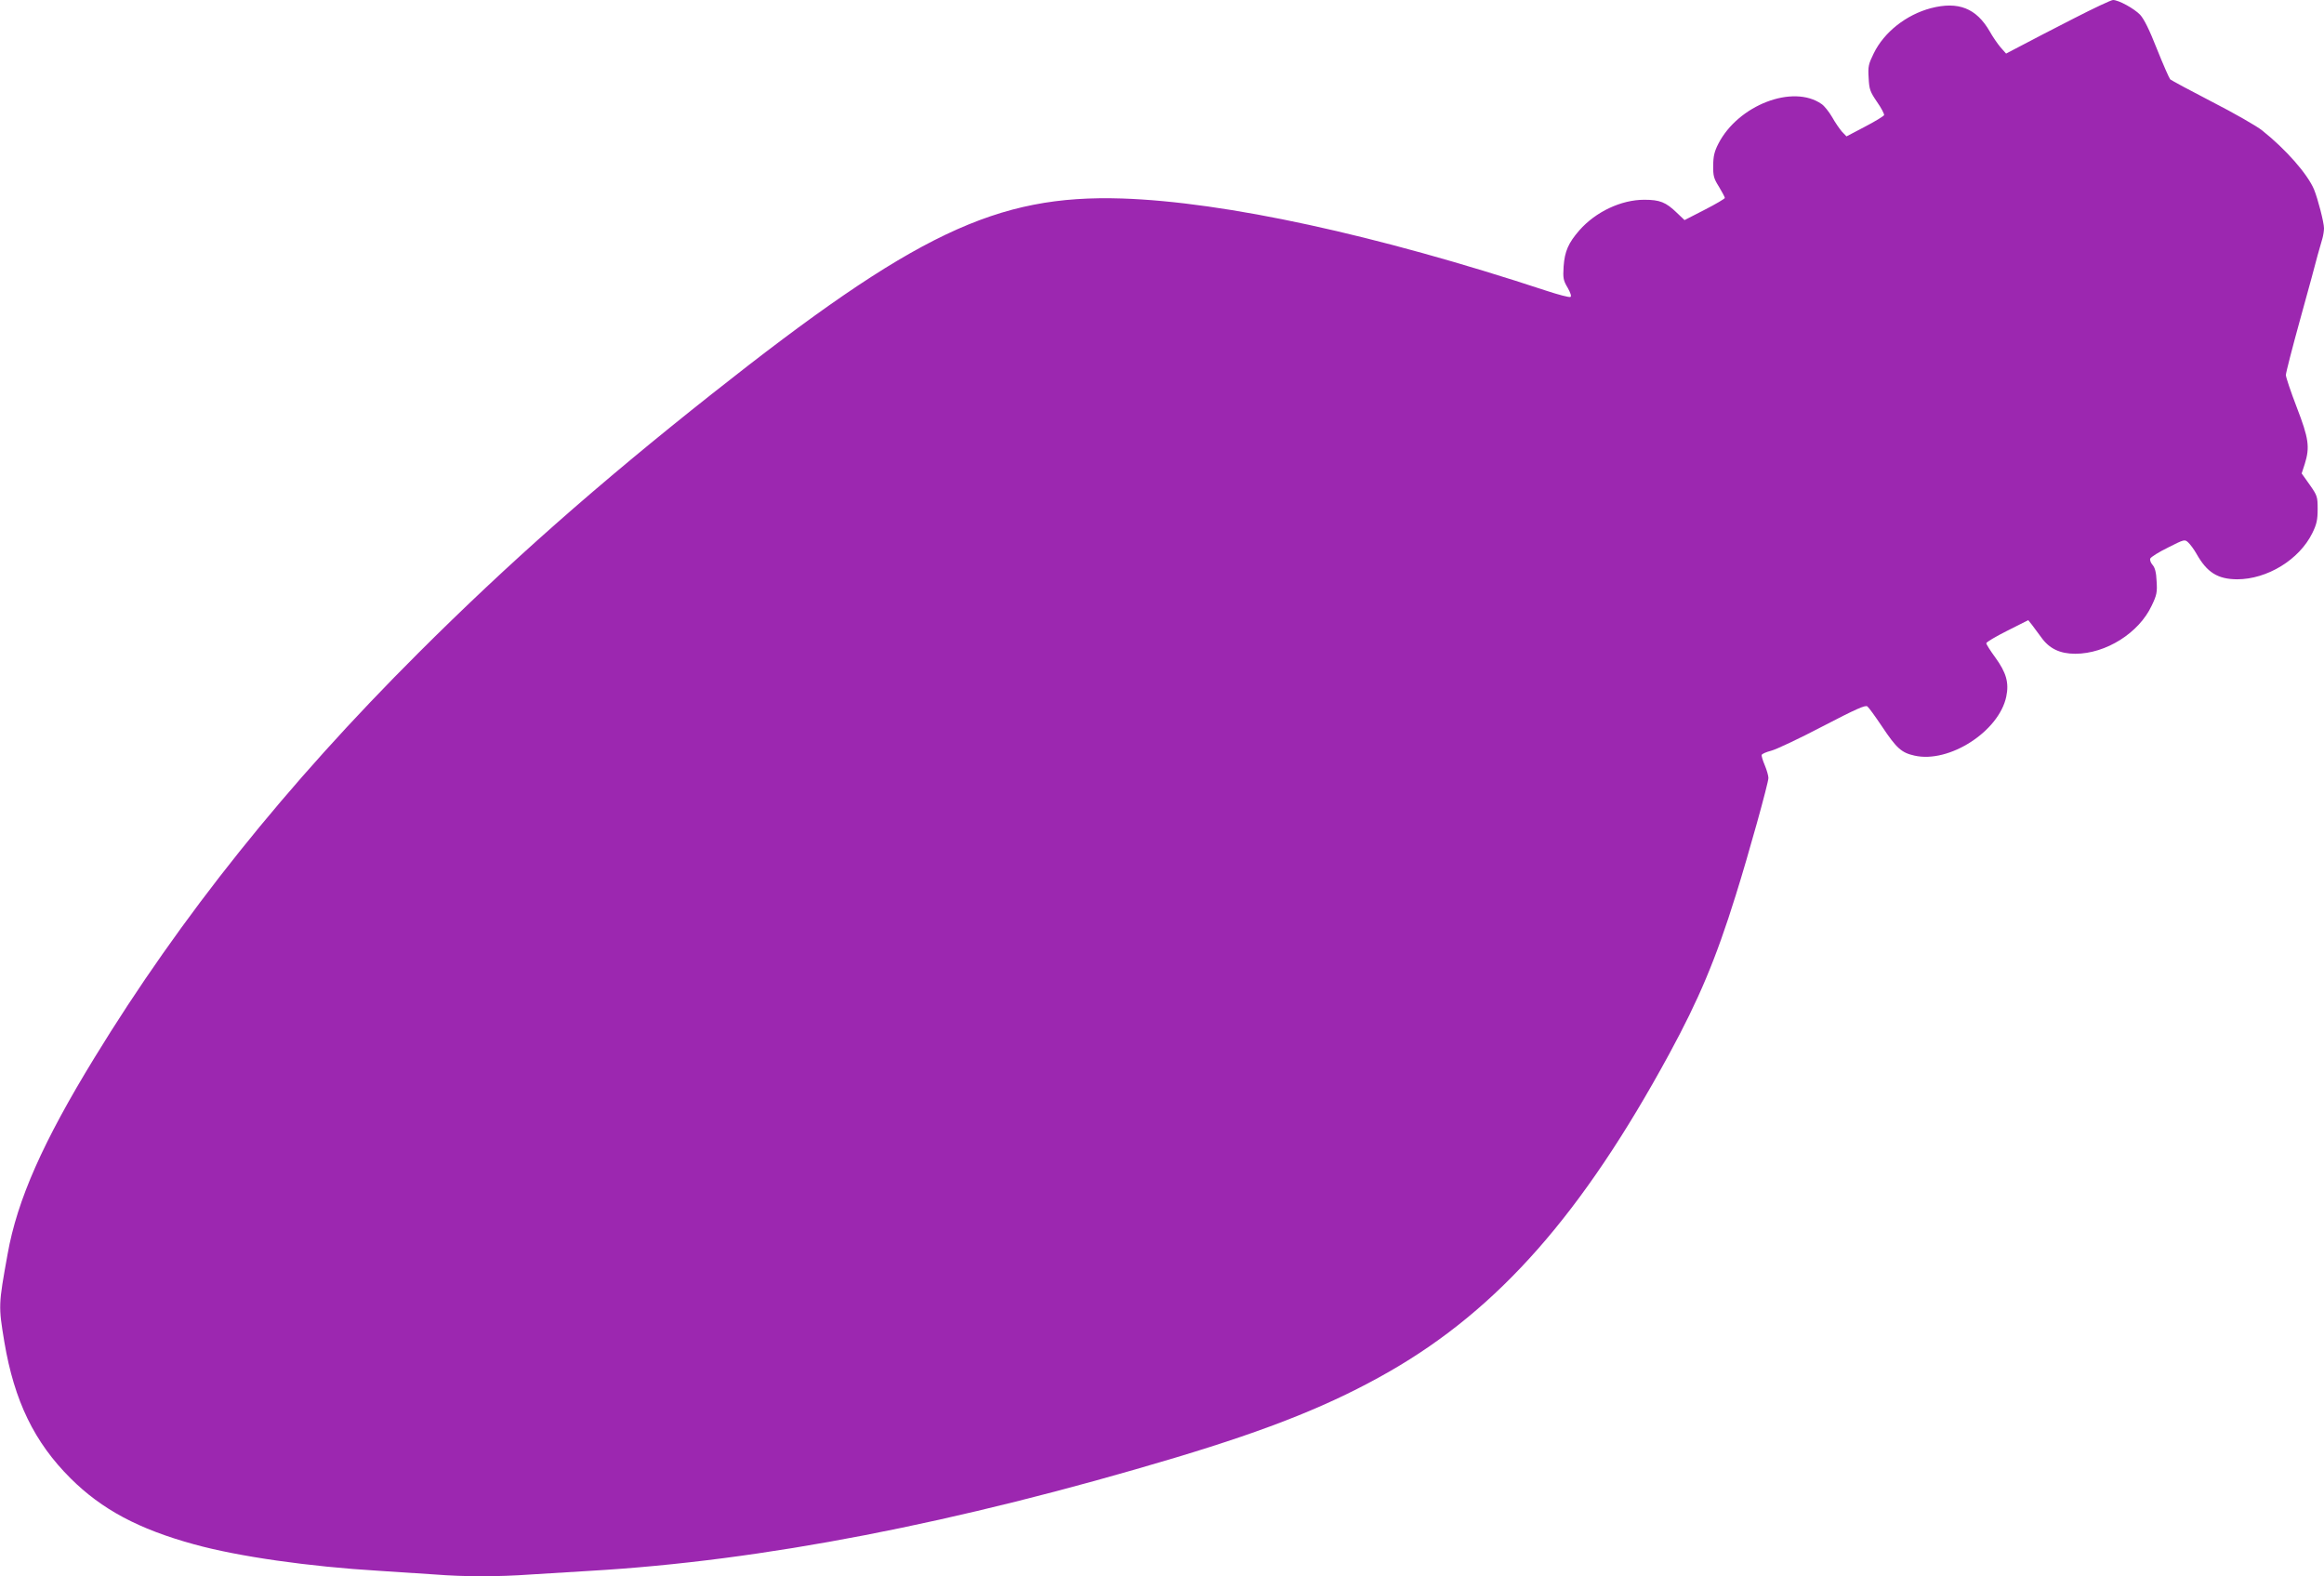
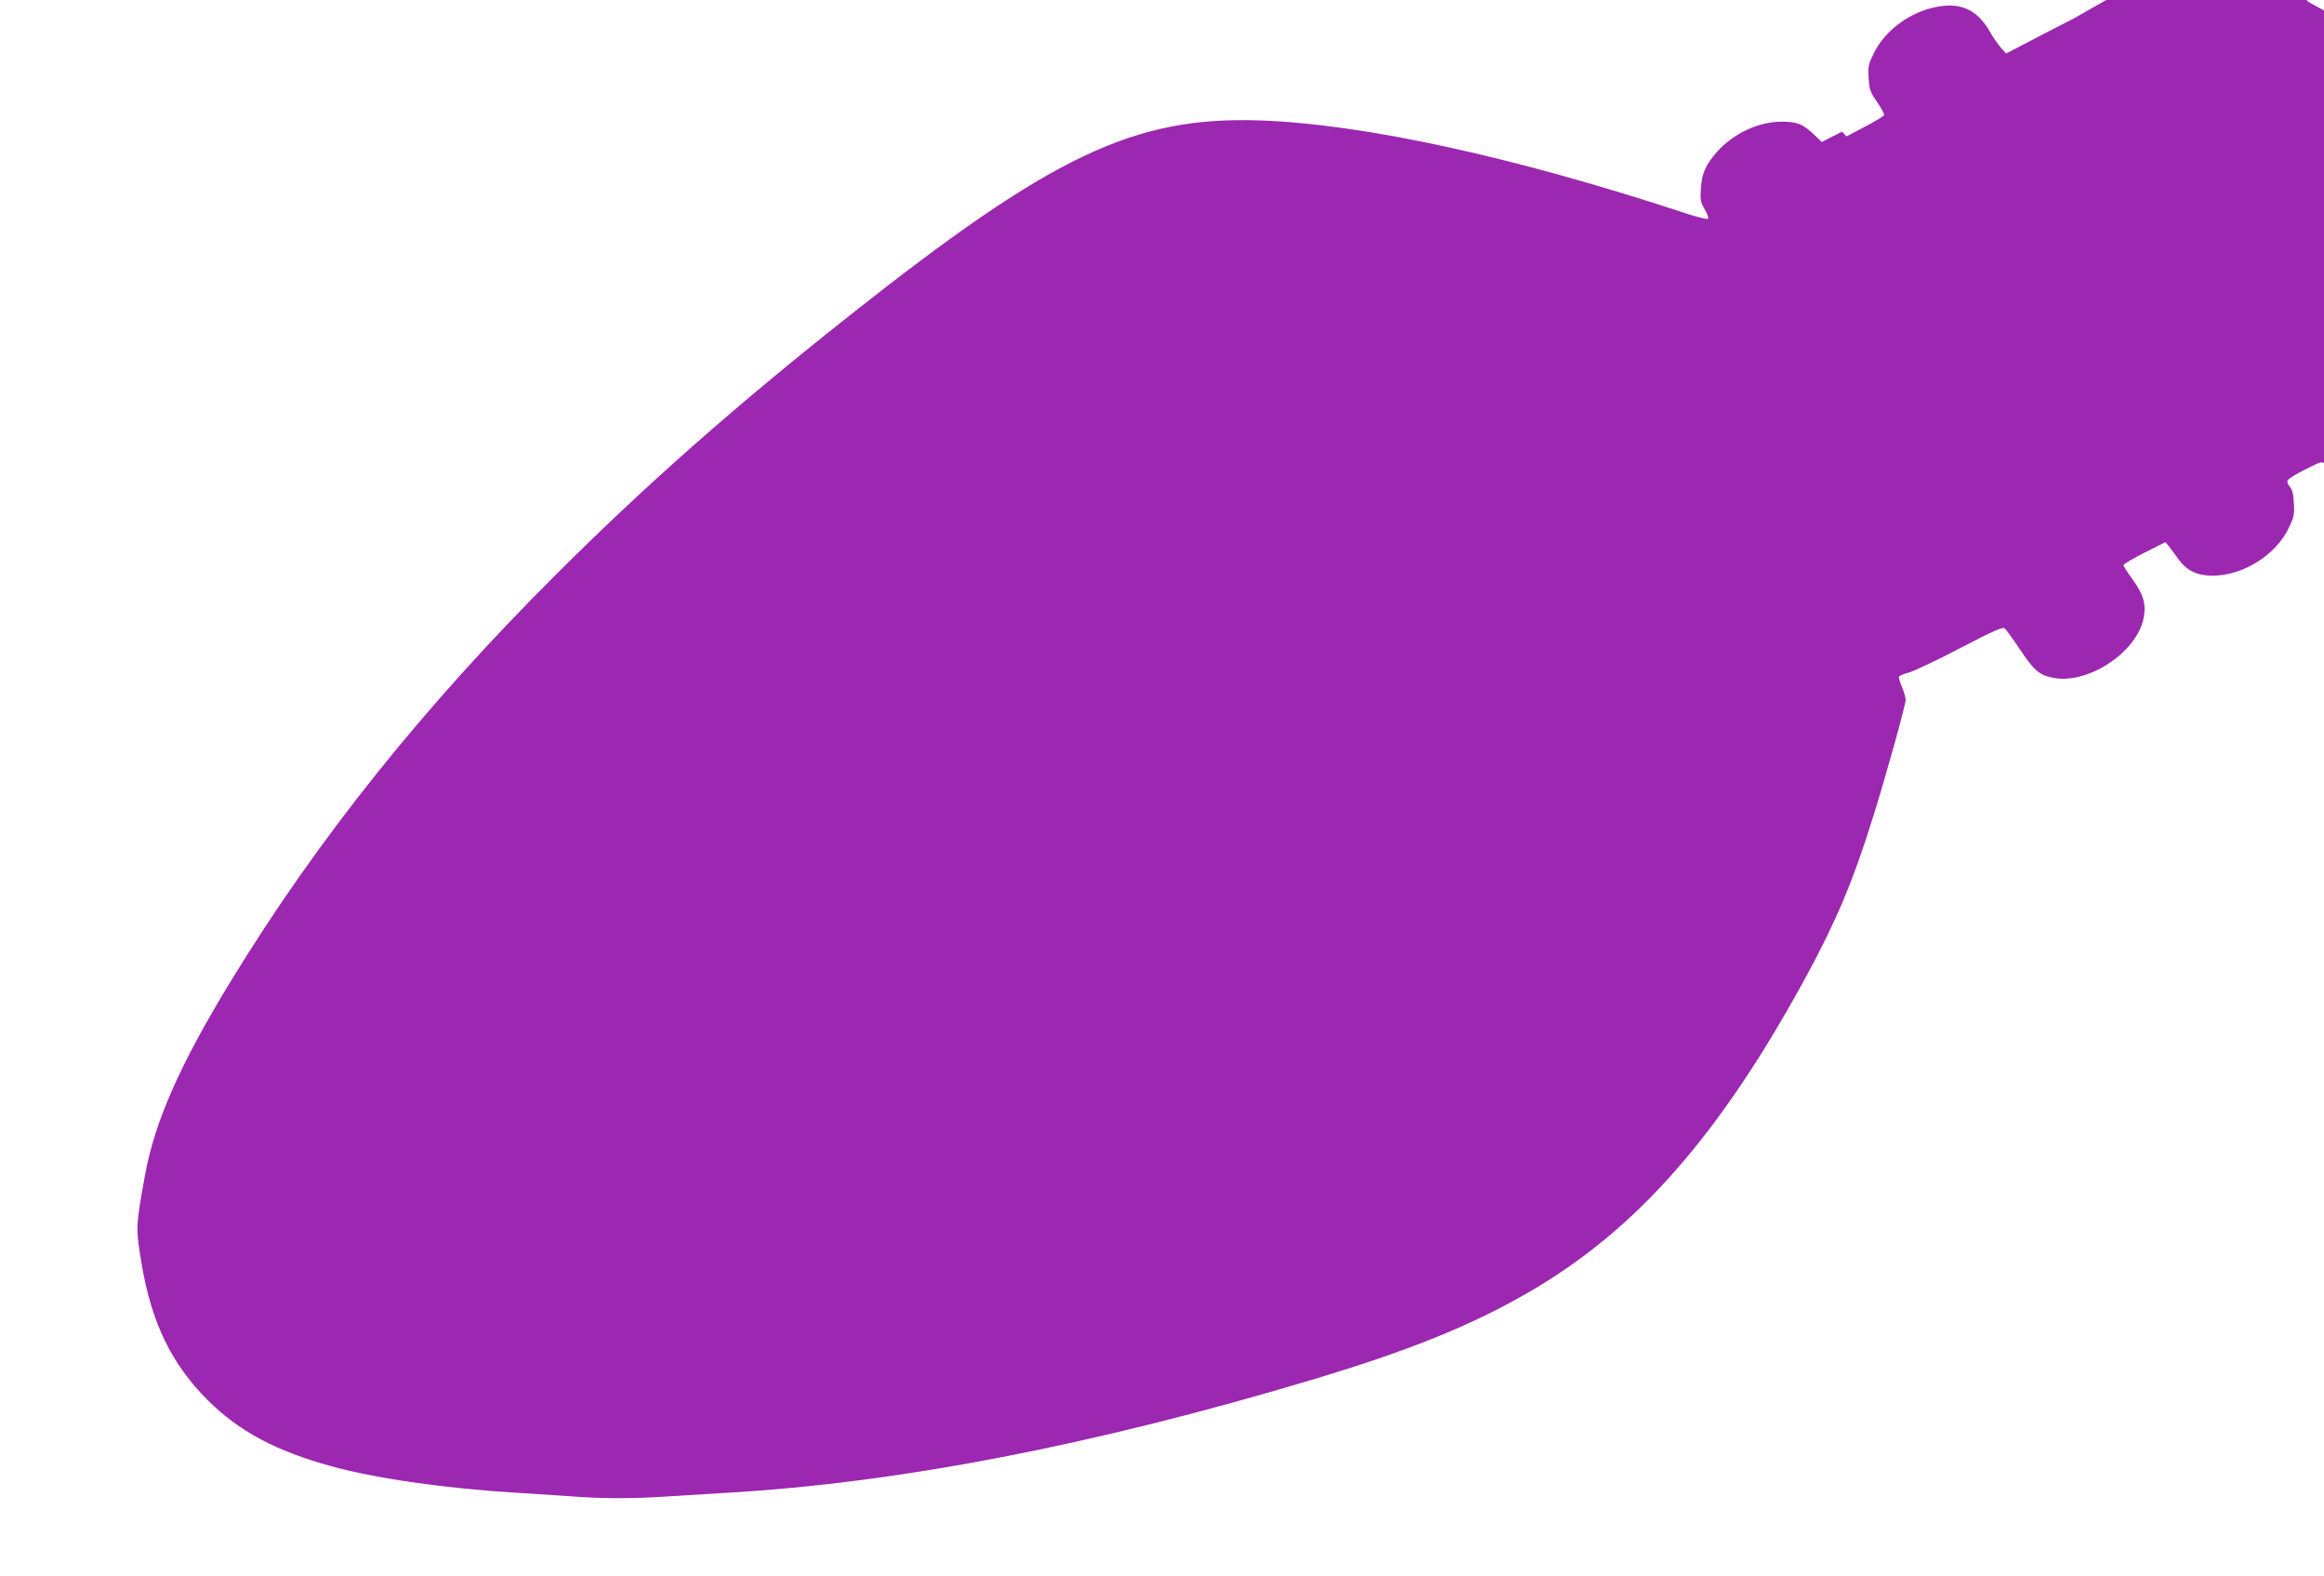
<svg xmlns="http://www.w3.org/2000/svg" version="1.0" width="1280pt" height="868pt" viewBox="0 0 1280 868" preserveAspectRatio="xMidYMid meet">
  <g transform="translate(0,868) scale(0.1,-0.1)" fill="#9c27b0" stroke="none">
-     <path d="M11423 8579 c-109 -56 -238 -122 -286 -148 l-88 -46 -31 35 c-16 19 -43 58 -59 87 -74 128 -173 167 -324 128 -136 -36 -258 -132 -315 -249 -29 -59 -32 -72 -28 -135 3 -63 8 -76 46 -132 24 -34 41 -67 39 -73 -3 -6 -50 -35 -106 -64 l-101 -53 -25 26 c-13 15 -38 51 -54 80 -17 29 -43 62 -58 72 -158 111 -460 -6 -569 -219 -21 -41 -28 -68 -28 -119 -1 -58 3 -72 32 -118 17 -29 32 -56 32 -61 0 -4 -50 -34 -111 -65 l-111 -57 -42 40 c-61 59 -94 72 -180 72 -127 0 -267 -66 -357 -168 -61 -70 -81 -116 -87 -199 -4 -64 -2 -77 22 -117 16 -28 22 -47 16 -51 -6 -4 -66 12 -133 34 -938 309 -1769 489 -2337 508 -692 22 -1142 -192 -2260 -1077 -627 -496 -1120 -931 -1615 -1425 -729 -727 -1309 -1452 -1785 -2230 -283 -462 -425 -782 -478 -1080 -51 -282 -51 -285 -18 -485 55 -325 165 -552 365 -751 172 -171 374 -279 680 -363 242 -67 633 -123 1021 -146 96 -6 234 -15 305 -20 165 -13 348 -13 529 0 77 5 224 14 326 20 948 55 2014 261 3226 624 526 158 862 293 1179 475 600 345 1060 867 1538 1746 164 302 257 522 367 875 71 226 180 619 180 646 0 12 -9 44 -20 70 -11 26 -19 52 -17 57 2 6 25 16 52 23 28 7 155 67 283 134 183 95 236 119 247 110 8 -6 44 -56 81 -111 80 -120 107 -144 179 -160 191 -43 465 134 505 325 16 77 0 132 -60 215 -28 38 -50 73 -50 79 0 6 52 37 116 69 l115 58 20 -25 c11 -14 34 -45 52 -70 44 -62 103 -90 187 -90 169 0 351 115 421 265 28 58 31 74 27 135 -2 48 -9 74 -22 89 -10 11 -16 27 -13 35 4 9 47 36 98 61 89 45 92 46 111 28 11 -10 32 -38 46 -63 58 -103 117 -139 223 -140 166 0 343 108 415 255 24 49 29 73 29 132 0 68 -2 74 -44 134 l-44 62 17 52 c29 93 22 141 -44 312 -33 86 -60 166 -60 178 0 12 36 152 80 311 44 159 87 316 95 349 9 33 21 74 26 91 5 17 9 43 9 57 0 32 -34 163 -55 214 -36 85 -154 220 -286 325 -30 24 -154 95 -275 157 -120 62 -224 118 -231 124 -6 7 -39 82 -73 167 -42 107 -71 165 -93 189 -33 34 -118 81 -149 81 -10 0 -106 -45 -215 -101z" />
+     <path d="M11423 8579 c-109 -56 -238 -122 -286 -148 l-88 -46 -31 35 c-16 19 -43 58 -59 87 -74 128 -173 167 -324 128 -136 -36 -258 -132 -315 -249 -29 -59 -32 -72 -28 -135 3 -63 8 -76 46 -132 24 -34 41 -67 39 -73 -3 -6 -50 -35 -106 -64 l-101 -53 -25 26 l-111 -57 -42 40 c-61 59 -94 72 -180 72 -127 0 -267 -66 -357 -168 -61 -70 -81 -116 -87 -199 -4 -64 -2 -77 22 -117 16 -28 22 -47 16 -51 -6 -4 -66 12 -133 34 -938 309 -1769 489 -2337 508 -692 22 -1142 -192 -2260 -1077 -627 -496 -1120 -931 -1615 -1425 -729 -727 -1309 -1452 -1785 -2230 -283 -462 -425 -782 -478 -1080 -51 -282 -51 -285 -18 -485 55 -325 165 -552 365 -751 172 -171 374 -279 680 -363 242 -67 633 -123 1021 -146 96 -6 234 -15 305 -20 165 -13 348 -13 529 0 77 5 224 14 326 20 948 55 2014 261 3226 624 526 158 862 293 1179 475 600 345 1060 867 1538 1746 164 302 257 522 367 875 71 226 180 619 180 646 0 12 -9 44 -20 70 -11 26 -19 52 -17 57 2 6 25 16 52 23 28 7 155 67 283 134 183 95 236 119 247 110 8 -6 44 -56 81 -111 80 -120 107 -144 179 -160 191 -43 465 134 505 325 16 77 0 132 -60 215 -28 38 -50 73 -50 79 0 6 52 37 116 69 l115 58 20 -25 c11 -14 34 -45 52 -70 44 -62 103 -90 187 -90 169 0 351 115 421 265 28 58 31 74 27 135 -2 48 -9 74 -22 89 -10 11 -16 27 -13 35 4 9 47 36 98 61 89 45 92 46 111 28 11 -10 32 -38 46 -63 58 -103 117 -139 223 -140 166 0 343 108 415 255 24 49 29 73 29 132 0 68 -2 74 -44 134 l-44 62 17 52 c29 93 22 141 -44 312 -33 86 -60 166 -60 178 0 12 36 152 80 311 44 159 87 316 95 349 9 33 21 74 26 91 5 17 9 43 9 57 0 32 -34 163 -55 214 -36 85 -154 220 -286 325 -30 24 -154 95 -275 157 -120 62 -224 118 -231 124 -6 7 -39 82 -73 167 -42 107 -71 165 -93 189 -33 34 -118 81 -149 81 -10 0 -106 -45 -215 -101z" />
  </g>
</svg>